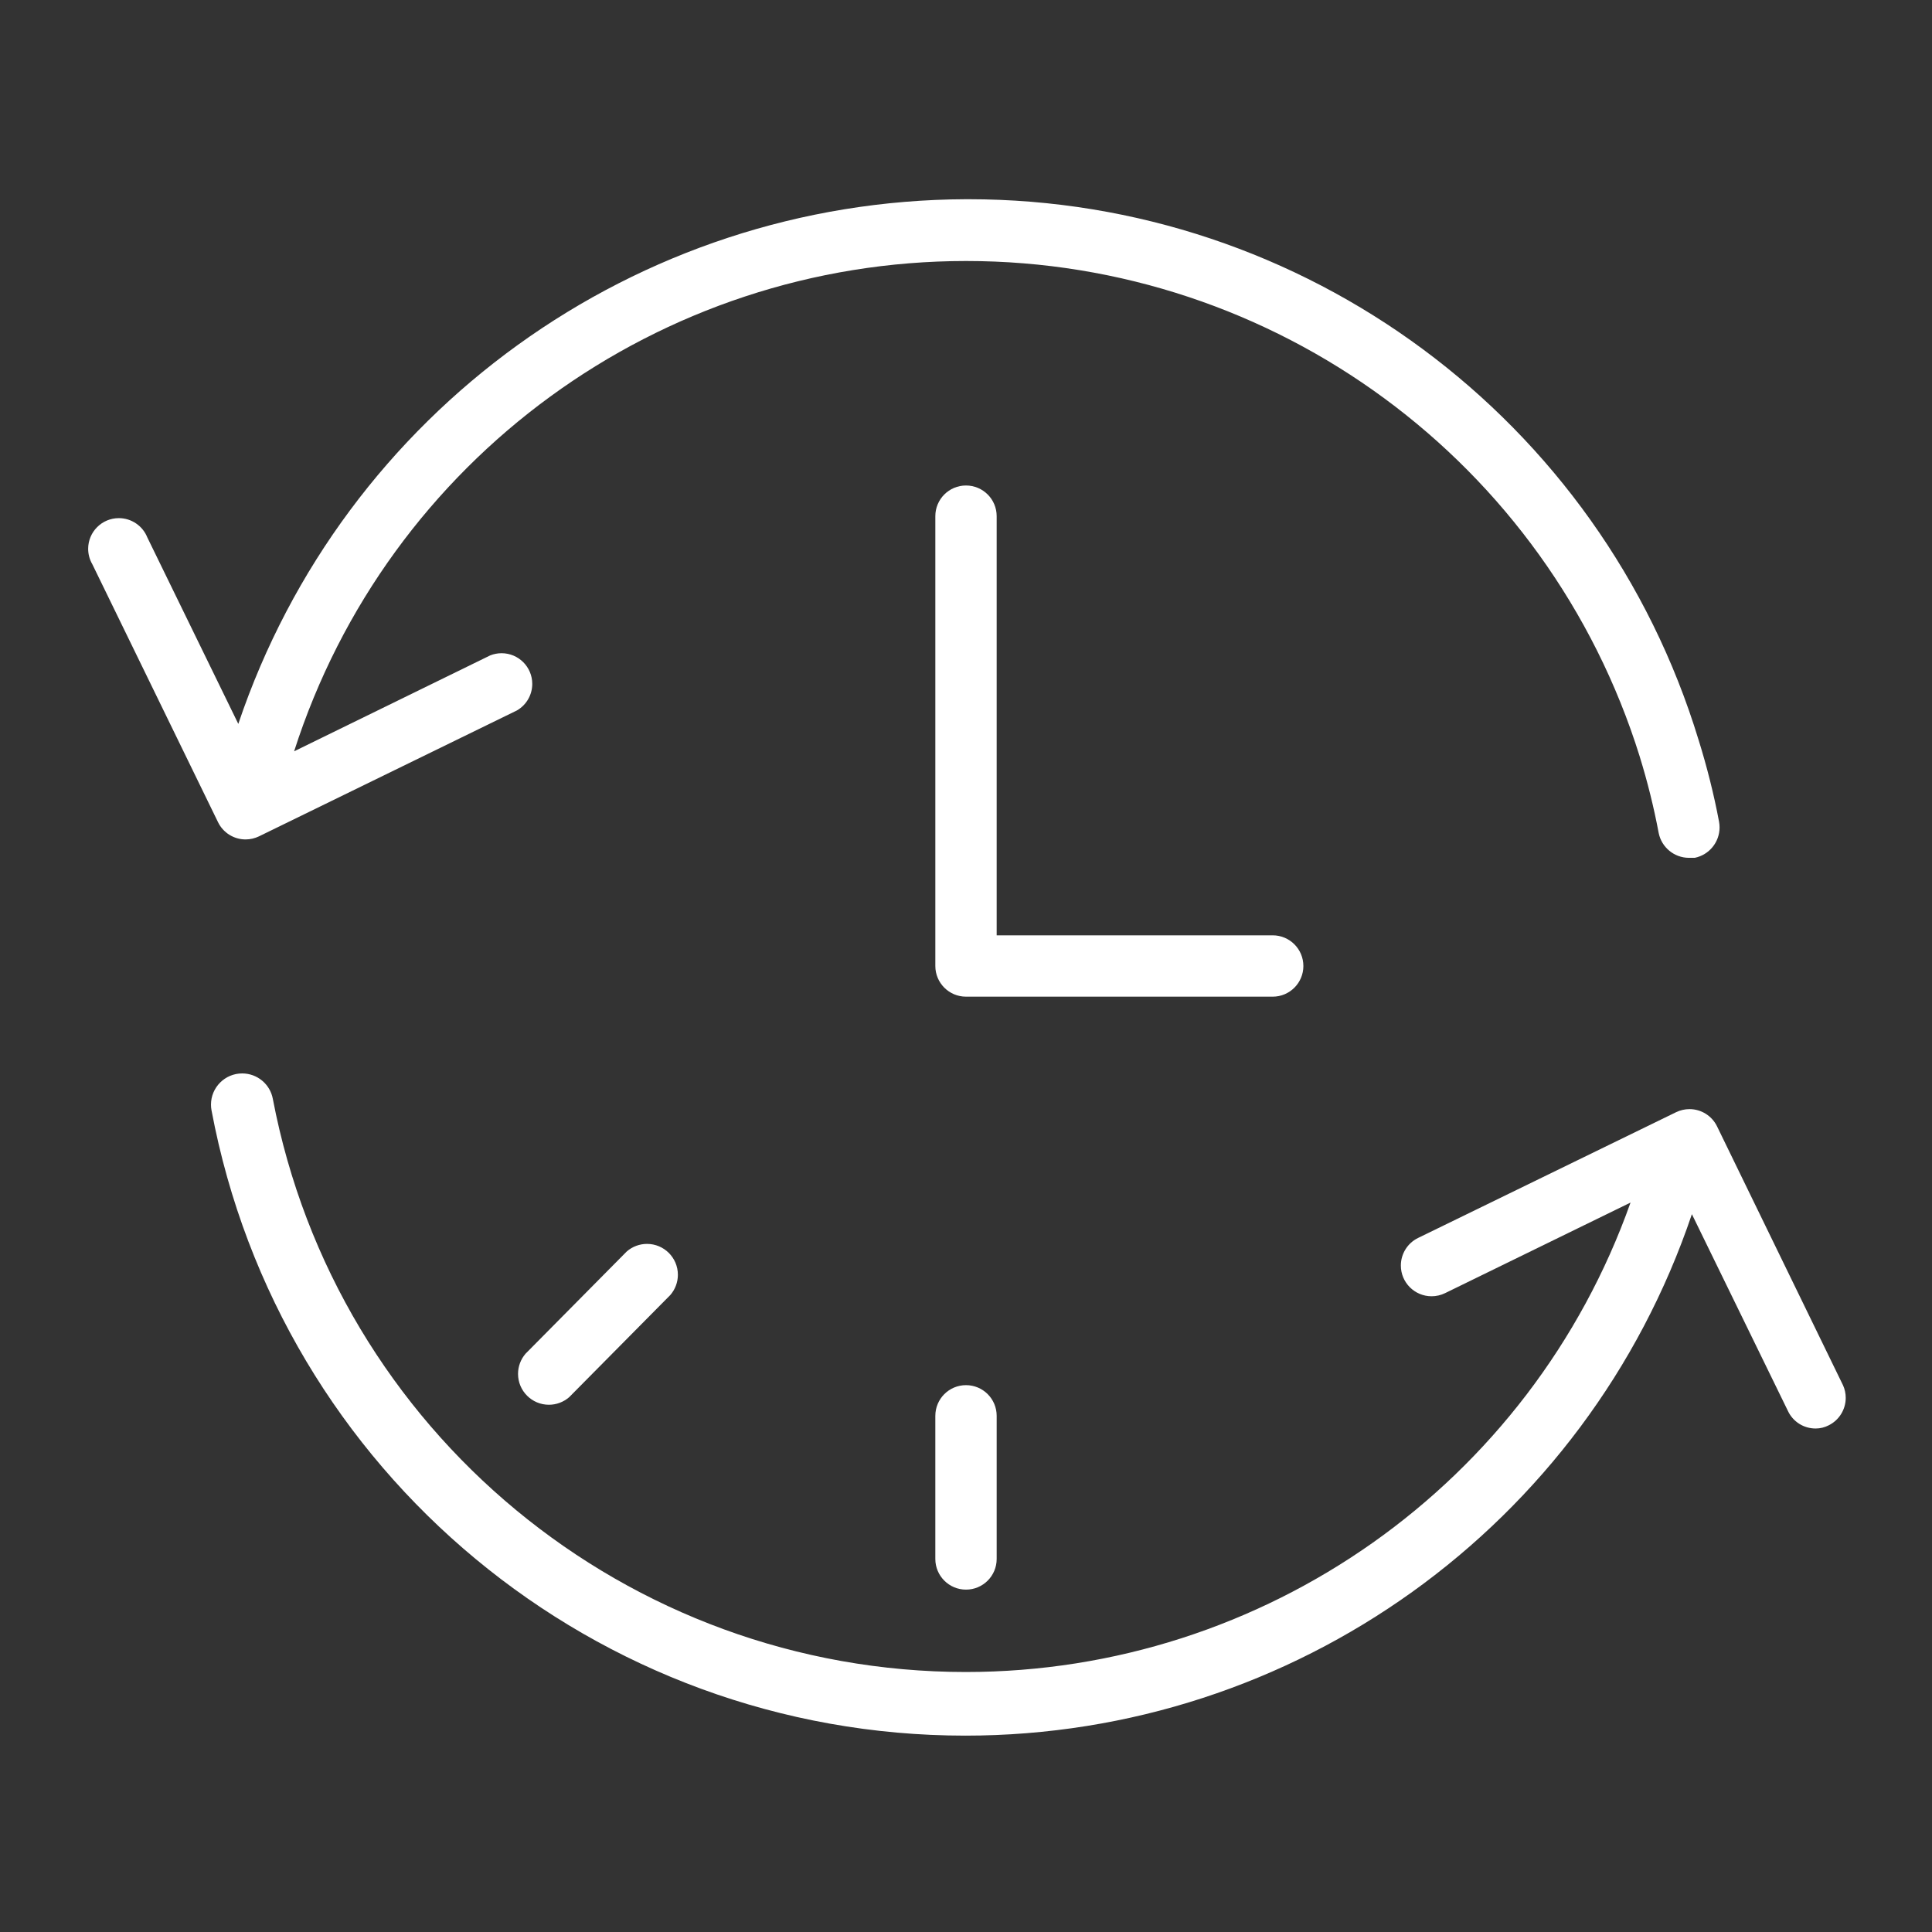
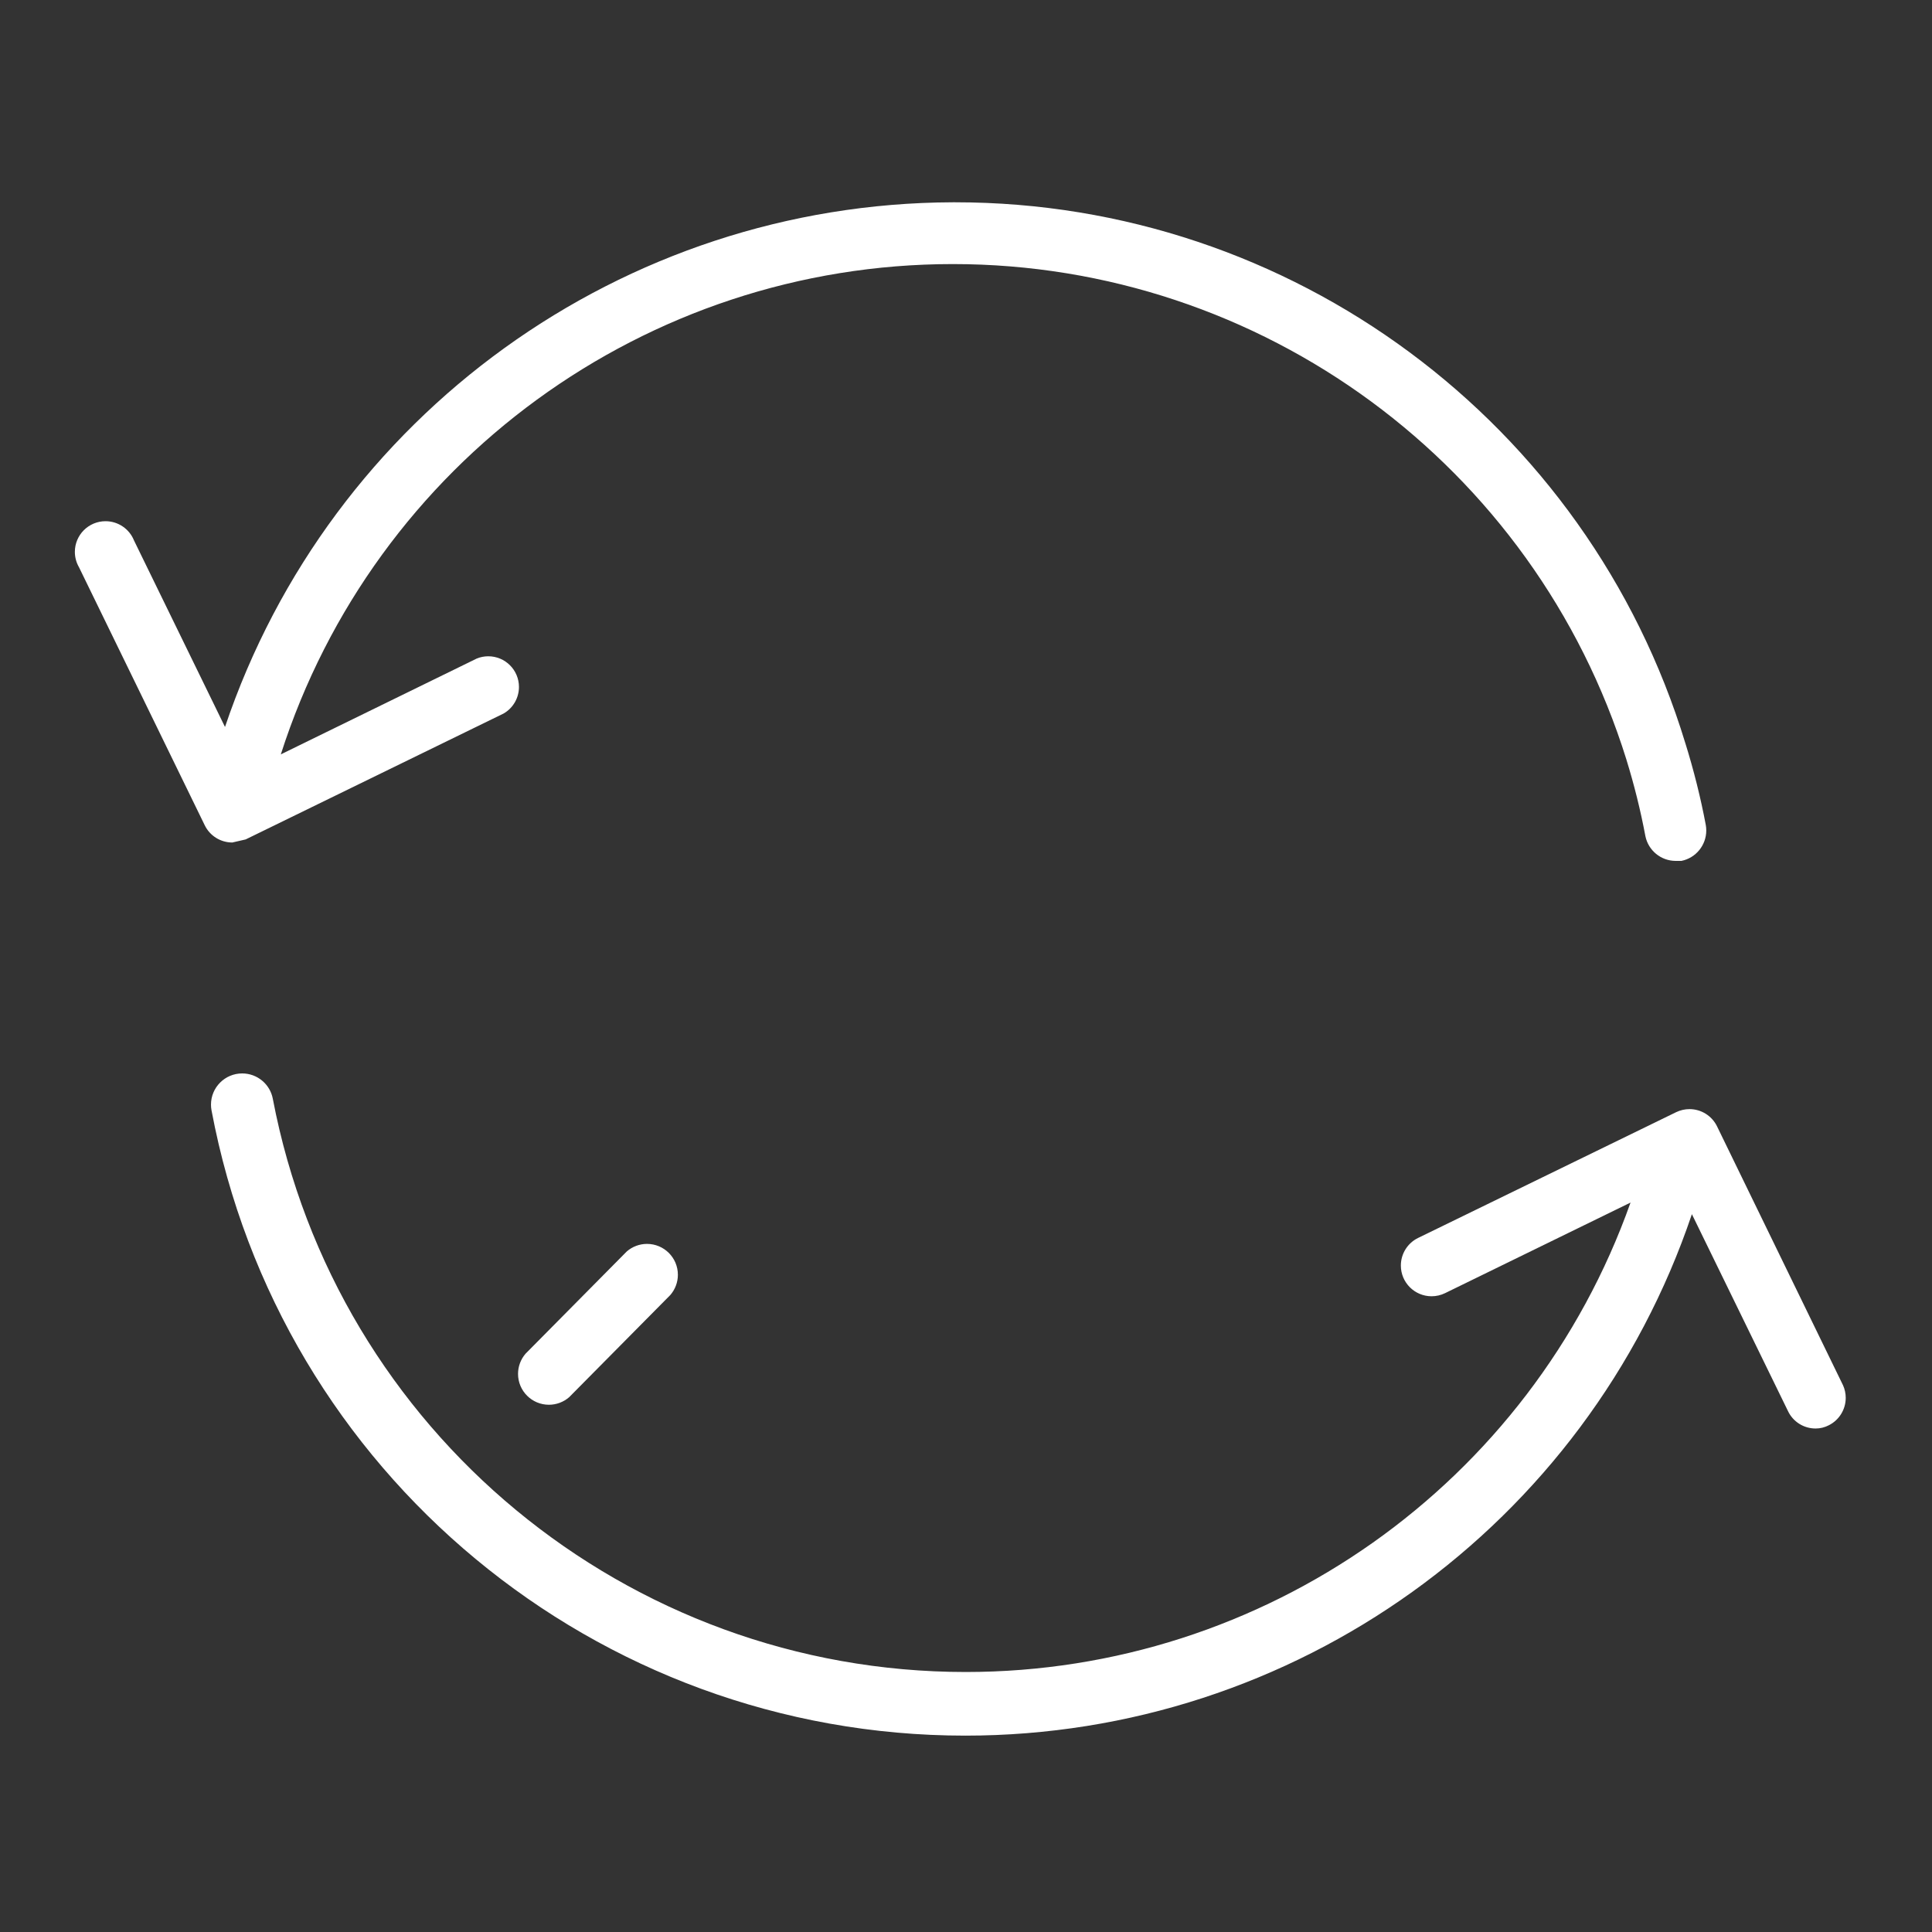
<svg xmlns="http://www.w3.org/2000/svg" xml:space="preserve" width="25mm" height="25mm" version="1.1" style="shape-rendering:geometricPrecision; text-rendering:geometricPrecision; image-rendering:optimizeQuality; fill-rule:evenodd; clip-rule:evenodd" viewBox="0 0 2500 2500">
  <rect x="0" y="0" width="2500" height="2500" fill="#333333" stroke="none" />
  <defs>
    <style type="text/css"> .fil0 {fill:white;fill-rule:nonzero} </style>
  </defs>
  <g id="Слой_x0020_1">
-     <path class="fil0" d="M1686.56 1250c0.01,-21.92 -17.76,-39.69 -39.68,-39.69l-357.19 0 0 -542.39c0,-21.92 -17.77,-39.69 -39.69,-39.69 -21.91,0 -39.68,17.77 -39.68,39.69l0 582.08c0,21.91 17.77,39.68 39.68,39.68l396.88 0.01c21.92,-0.01 39.69,-17.78 39.69,-39.69l-0.01 0z" />
-     <path class="fil0" d="M317.87 1086.22c5.97,-0.02 11.85,-1.39 17.21,-3.97l333.89 -162.98c12.24,-7.1 19.77,-20.18 19.77,-34.32 0,-21.92 -17.77,-39.69 -39.69,-39.69 -5.04,0 -10.05,0.96 -14.73,2.83l-253.74 124.1c121.1,-377.95 472.68,-634.45 869.52,-634.45 399.52,0 752.89,259.96 871.72,641.31l-0.02 0.02c10.01,32.34 18.32,65.71 24.56,98.98 3.8,18.49 20.03,31.86 38.94,31.98l7.67 0c18.71,-3.82 32.14,-20.3 32.14,-39.39 0,-2.4 -0.22,-4.81 -0.64,-7.17 -6.68,-35.64 -15.7,-71.27 -26.46,-105.86l-0.01 0.03c-126.43,-415.58 -510.15,-699.84 -944.61,-699.84 -1.08,0 -2.29,0 -3.38,0 -426.77,1.47 -805.38,274.62 -941.65,678.92l-117.74 -241.3c-6.02,-15.06 -20.62,-24.95 -36.85,-24.95 -21.92,0 -39.69,17.77 -39.69,39.69 0,7 1.86,13.88 5.37,19.93l162.72 333.9c6.65,13.61 20.48,22.24 35.63,22.24 0.02,0 0.05,0 0.08,0l-0.01 -0.01z" />
+     <path class="fil0" d="M317.87 1086.22l333.89 -162.98c12.24,-7.1 19.77,-20.18 19.77,-34.32 0,-21.92 -17.77,-39.69 -39.69,-39.69 -5.04,0 -10.05,0.96 -14.73,2.83l-253.74 124.1c121.1,-377.95 472.68,-634.45 869.52,-634.45 399.52,0 752.89,259.96 871.72,641.31l-0.02 0.02c10.01,32.34 18.32,65.71 24.56,98.98 3.8,18.49 20.03,31.86 38.94,31.98l7.67 0c18.71,-3.82 32.14,-20.3 32.14,-39.39 0,-2.4 -0.22,-4.81 -0.64,-7.17 -6.68,-35.64 -15.7,-71.27 -26.46,-105.86l-0.01 0.03c-126.43,-415.58 -510.15,-699.84 -944.61,-699.84 -1.08,0 -2.29,0 -3.38,0 -426.77,1.47 -805.38,274.62 -941.65,678.92l-117.74 -241.3c-6.02,-15.06 -20.62,-24.95 -36.85,-24.95 -21.92,0 -39.69,17.77 -39.69,39.69 0,7 1.86,13.88 5.37,19.93l162.72 333.9c6.65,13.61 20.48,22.24 35.63,22.24 0.02,0 0.05,0 0.08,0l-0.01 -0.01z" />
    <path class="fil0" d="M2384.8 1792.4l-162.99 -334.97c-6.65,-13.61 -20.49,-22.23 -35.63,-22.23 -5.98,0 -11.9,1.36 -17.28,3.96l-333.91 162.74c-13.64,6.65 -22.29,20.52 -22.29,35.7 0,21.96 17.8,39.76 39.76,39.76 6.05,0 12.03,-1.38 17.47,-4.04l239.97 -117.2c-129.18,364.05 -473.87,607.44 -860.22,607.44 -438.07,0 -814.52,-311.37 -896.65,-741.64 -3.53,-19.06 -20.21,-32.91 -39.65,-32.91 -22.29,0 -40.37,18.08 -40.37,40.37 0,2.48 0.23,4.97 0.69,7.41 88.09,469.13 497.99,809.11 975.37,809.11 425.64,0 804.03,-271.53 940.22,-674.76l124.35 254.79c6.52,13.78 20.38,22.54 35.59,22.54 0.04,0 0.08,0 0.12,0 0.01,0.01 0.04,0.01 0.06,0.01 5.97,0 11.85,-1.46 17.13,-4.23 13.38,-6.75 21.82,-20.46 21.82,-35.44 0,-5.66 -1.22,-11.27 -3.56,-16.43l0 0.02z" />
-     <path class="fil0" d="M1210.31 1832.08l0 185.21c0.01,21.91 17.78,39.68 39.69,39.68 21.92,0 39.69,-17.77 39.69,-39.69l0 -185.21c0,-21.92 -17.77,-39.69 -39.69,-39.69 -21.91,0 -39.68,17.77 -39.68,39.69l-0.01 0.01z" />
    <path class="fil0" d="M811.06 1619.36l-130.97 132.29c-6.28,7.25 -9.75,16.54 -9.75,26.15 0,22.06 17.89,39.95 39.95,39.95 9.61,0 18.9,-3.47 26.16,-9.75l130.97 -132.29c6.29,-7.26 9.76,-16.55 9.76,-26.16 0,-22.06 -17.89,-39.95 -39.95,-39.95 -9.61,0 -18.9,3.47 -26.16,9.75l-0.01 0.01z" />
  </g>
</svg>